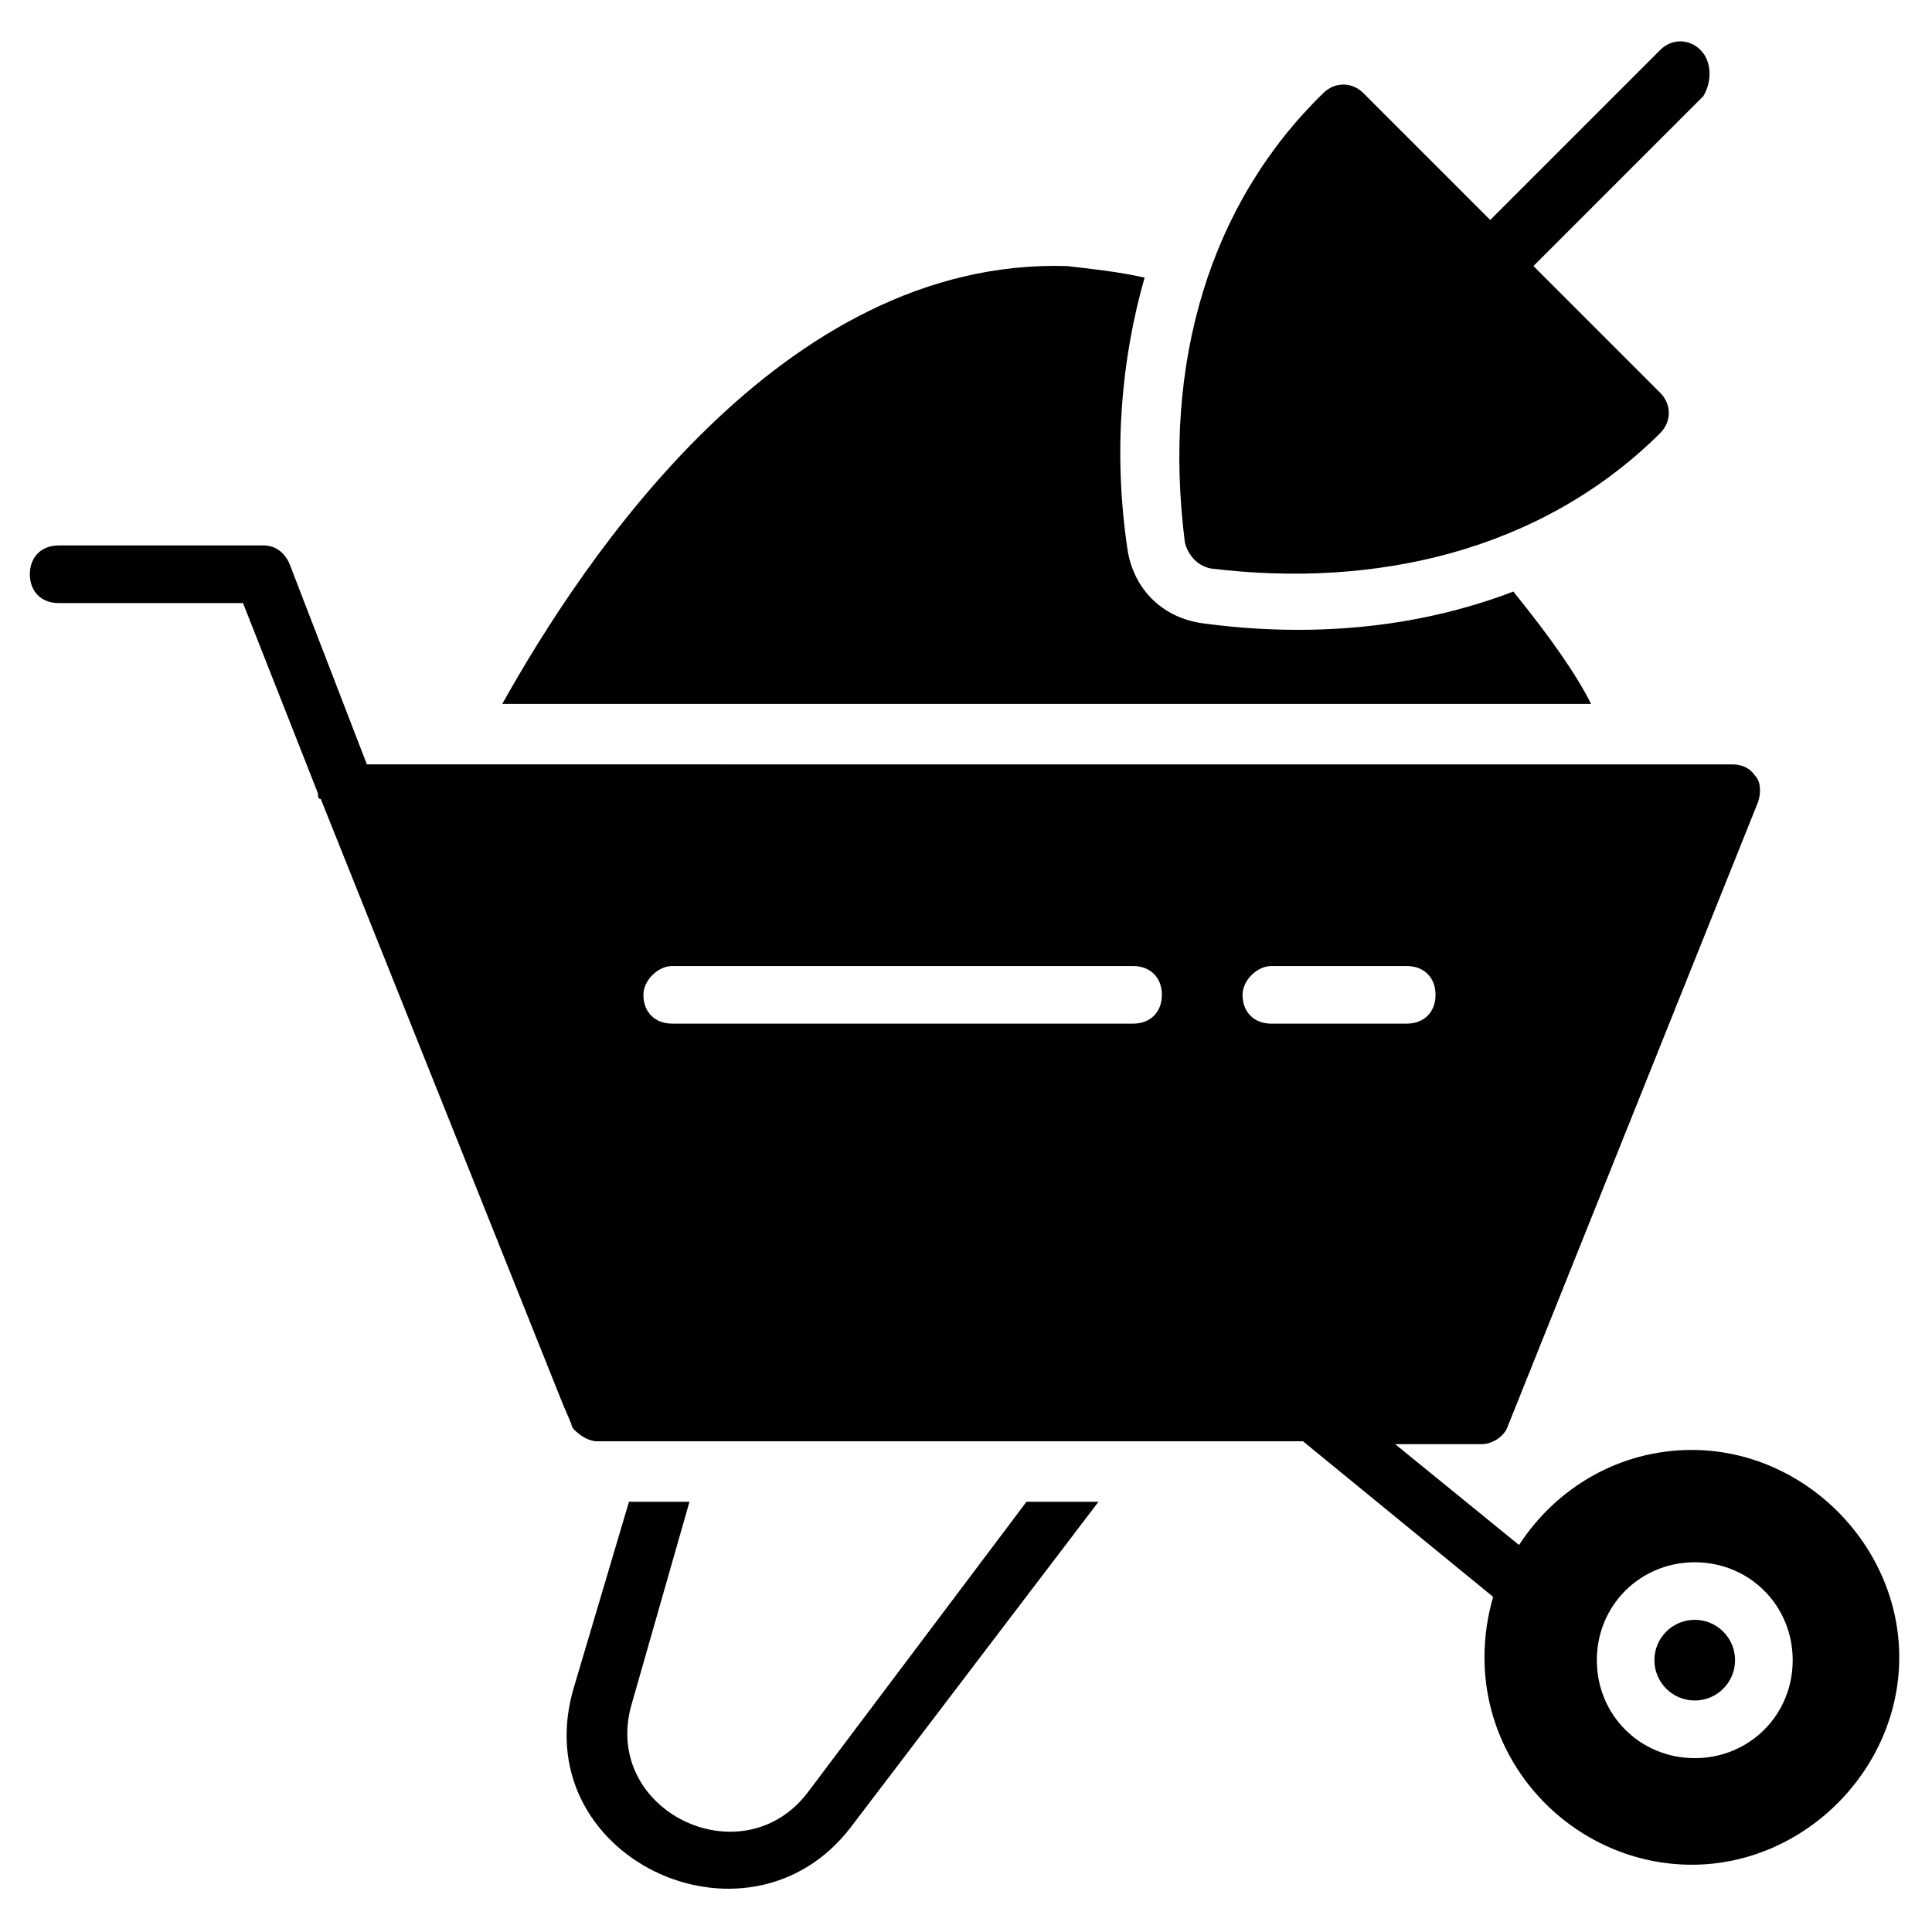
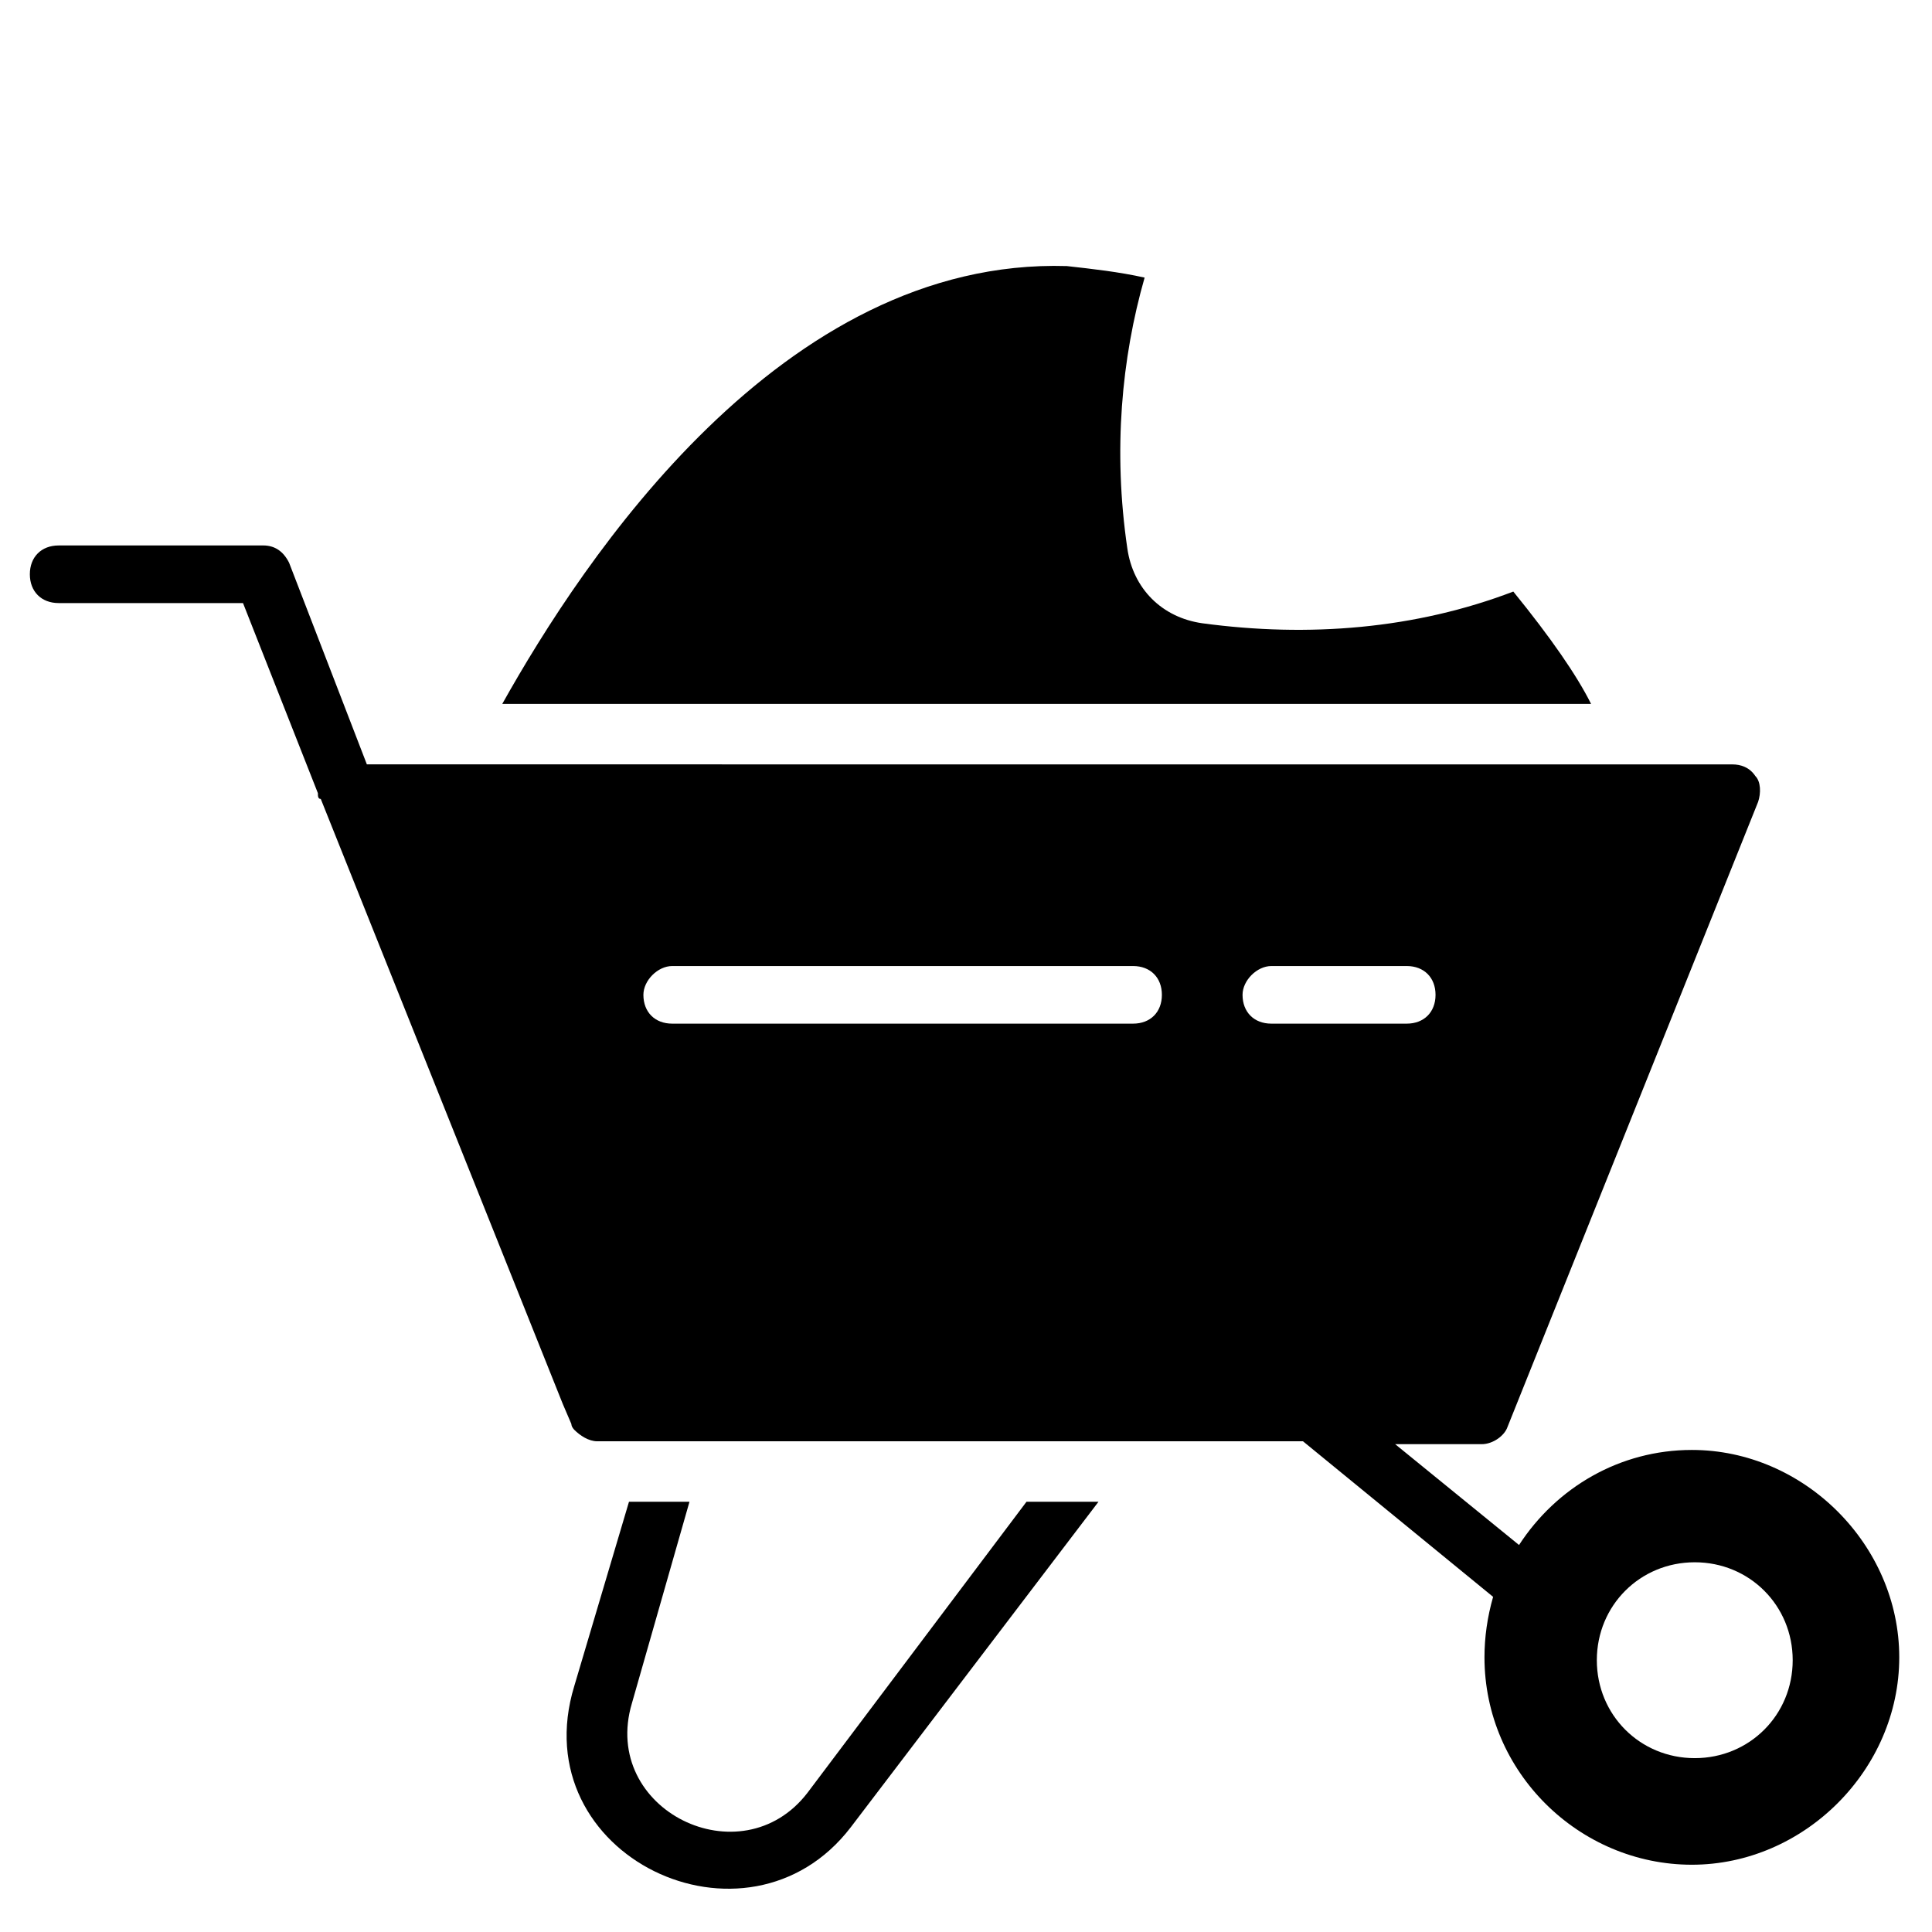
<svg xmlns="http://www.w3.org/2000/svg" fill="#000000" width="800px" height="800px" version="1.1" viewBox="144 144 512 512">
  <g>
    <path d="m326.72 541.98h-16.031l-14.504 48.855c-13.742 45.039 45.801 73.281 73.281 37.402l65.648-86.258h-19.082l-58.016 77.098c-17.559 22.902-54.961 4.582-46.562-23.664z" />
    <path d="m208.4 303.82 19.848 50.383c0 0.762 0 1.527 0.762 1.527l64.121 160.3 2.289 5.344c0 0.762 0.762 1.527 0.762 1.527 1.527 1.527 3.816 3.055 6.106 3.055h187.02l50.383 41.223c-1.527 5.344-2.289 10.688-2.289 16.031 0 30.535 25.191 54.961 54.961 54.961s54.961-25.191 54.961-54.961c0-29.77-25.191-54.961-54.961-54.961-19.082 0-35.879 9.922-45.801 25.191l-32.824-26.719h22.902c3.055 0 6.106-2.289 6.871-4.582l66.41-165.64c0.762-2.289 0.762-5.344-0.762-6.871-1.527-2.289-3.816-3.055-6.106-3.055l-361.83-0.008-20.609-53.434c-1.527-3.055-3.816-4.582-6.871-4.582l-54.199 0.004c-4.582 0-7.633 3.055-7.633 7.633 0 4.582 3.055 7.633 7.633 7.633zm384.73 254.2c14.504 0 25.953 11.449 25.953 25.953s-11.449 25.953-25.953 25.953-25.953-11.449-25.953-25.953 11.449-25.953 25.953-25.953zm-112.21-158.01h35.879c4.582 0 7.633 3.055 7.633 7.633 0 4.582-3.055 7.633-7.633 7.633h-35.879c-4.582 0-7.633-3.055-7.633-7.633 0-3.816 3.816-7.633 7.633-7.633zm-158.78 0h122.14c4.582 0 7.633 3.055 7.633 7.633 0 4.582-3.055 7.633-7.633 7.633h-122.14c-4.582 0-7.633-3.055-7.633-7.633 0-3.816 3.816-7.633 7.633-7.633z" />
-     <path d="m603.81 583.96c0 5.902-4.785 10.688-10.688 10.688s-10.688-4.785-10.688-10.688 4.785-10.688 10.688-10.688 10.688 4.785 10.688 10.688" />
    <path d="m277.1 330.54h288.55c-3.816-7.633-10.688-17.559-20.609-29.77-25.953 9.922-54.199 12.215-82.441 8.398-10.688-1.527-18.32-9.16-19.848-19.848-3.816-25.953-1.527-50.383 4.582-71.754-6.871-1.527-13.742-2.289-20.609-3.055-75.574-2.293-128.25 77.859-149.62 116.03z" />
-     <path d="m594.65 157.25c-3.055-3.055-7.633-3.055-10.688 0l-45.039 45.039-33.586-33.586c-3.055-3.055-7.633-3.055-10.688 0-29.77 29.008-42.746 70.992-36.641 119.08 0.762 3.055 3.055 6.106 6.871 6.871 43.512 5.344 87.023-4.582 118.32-35.113l0.762-0.762c3.055-3.055 3.055-7.633 0-10.688l-33.586-33.586 45.039-45.039c2.289-3.82 2.289-9.164-0.766-12.219z" />
  </g>
</svg>